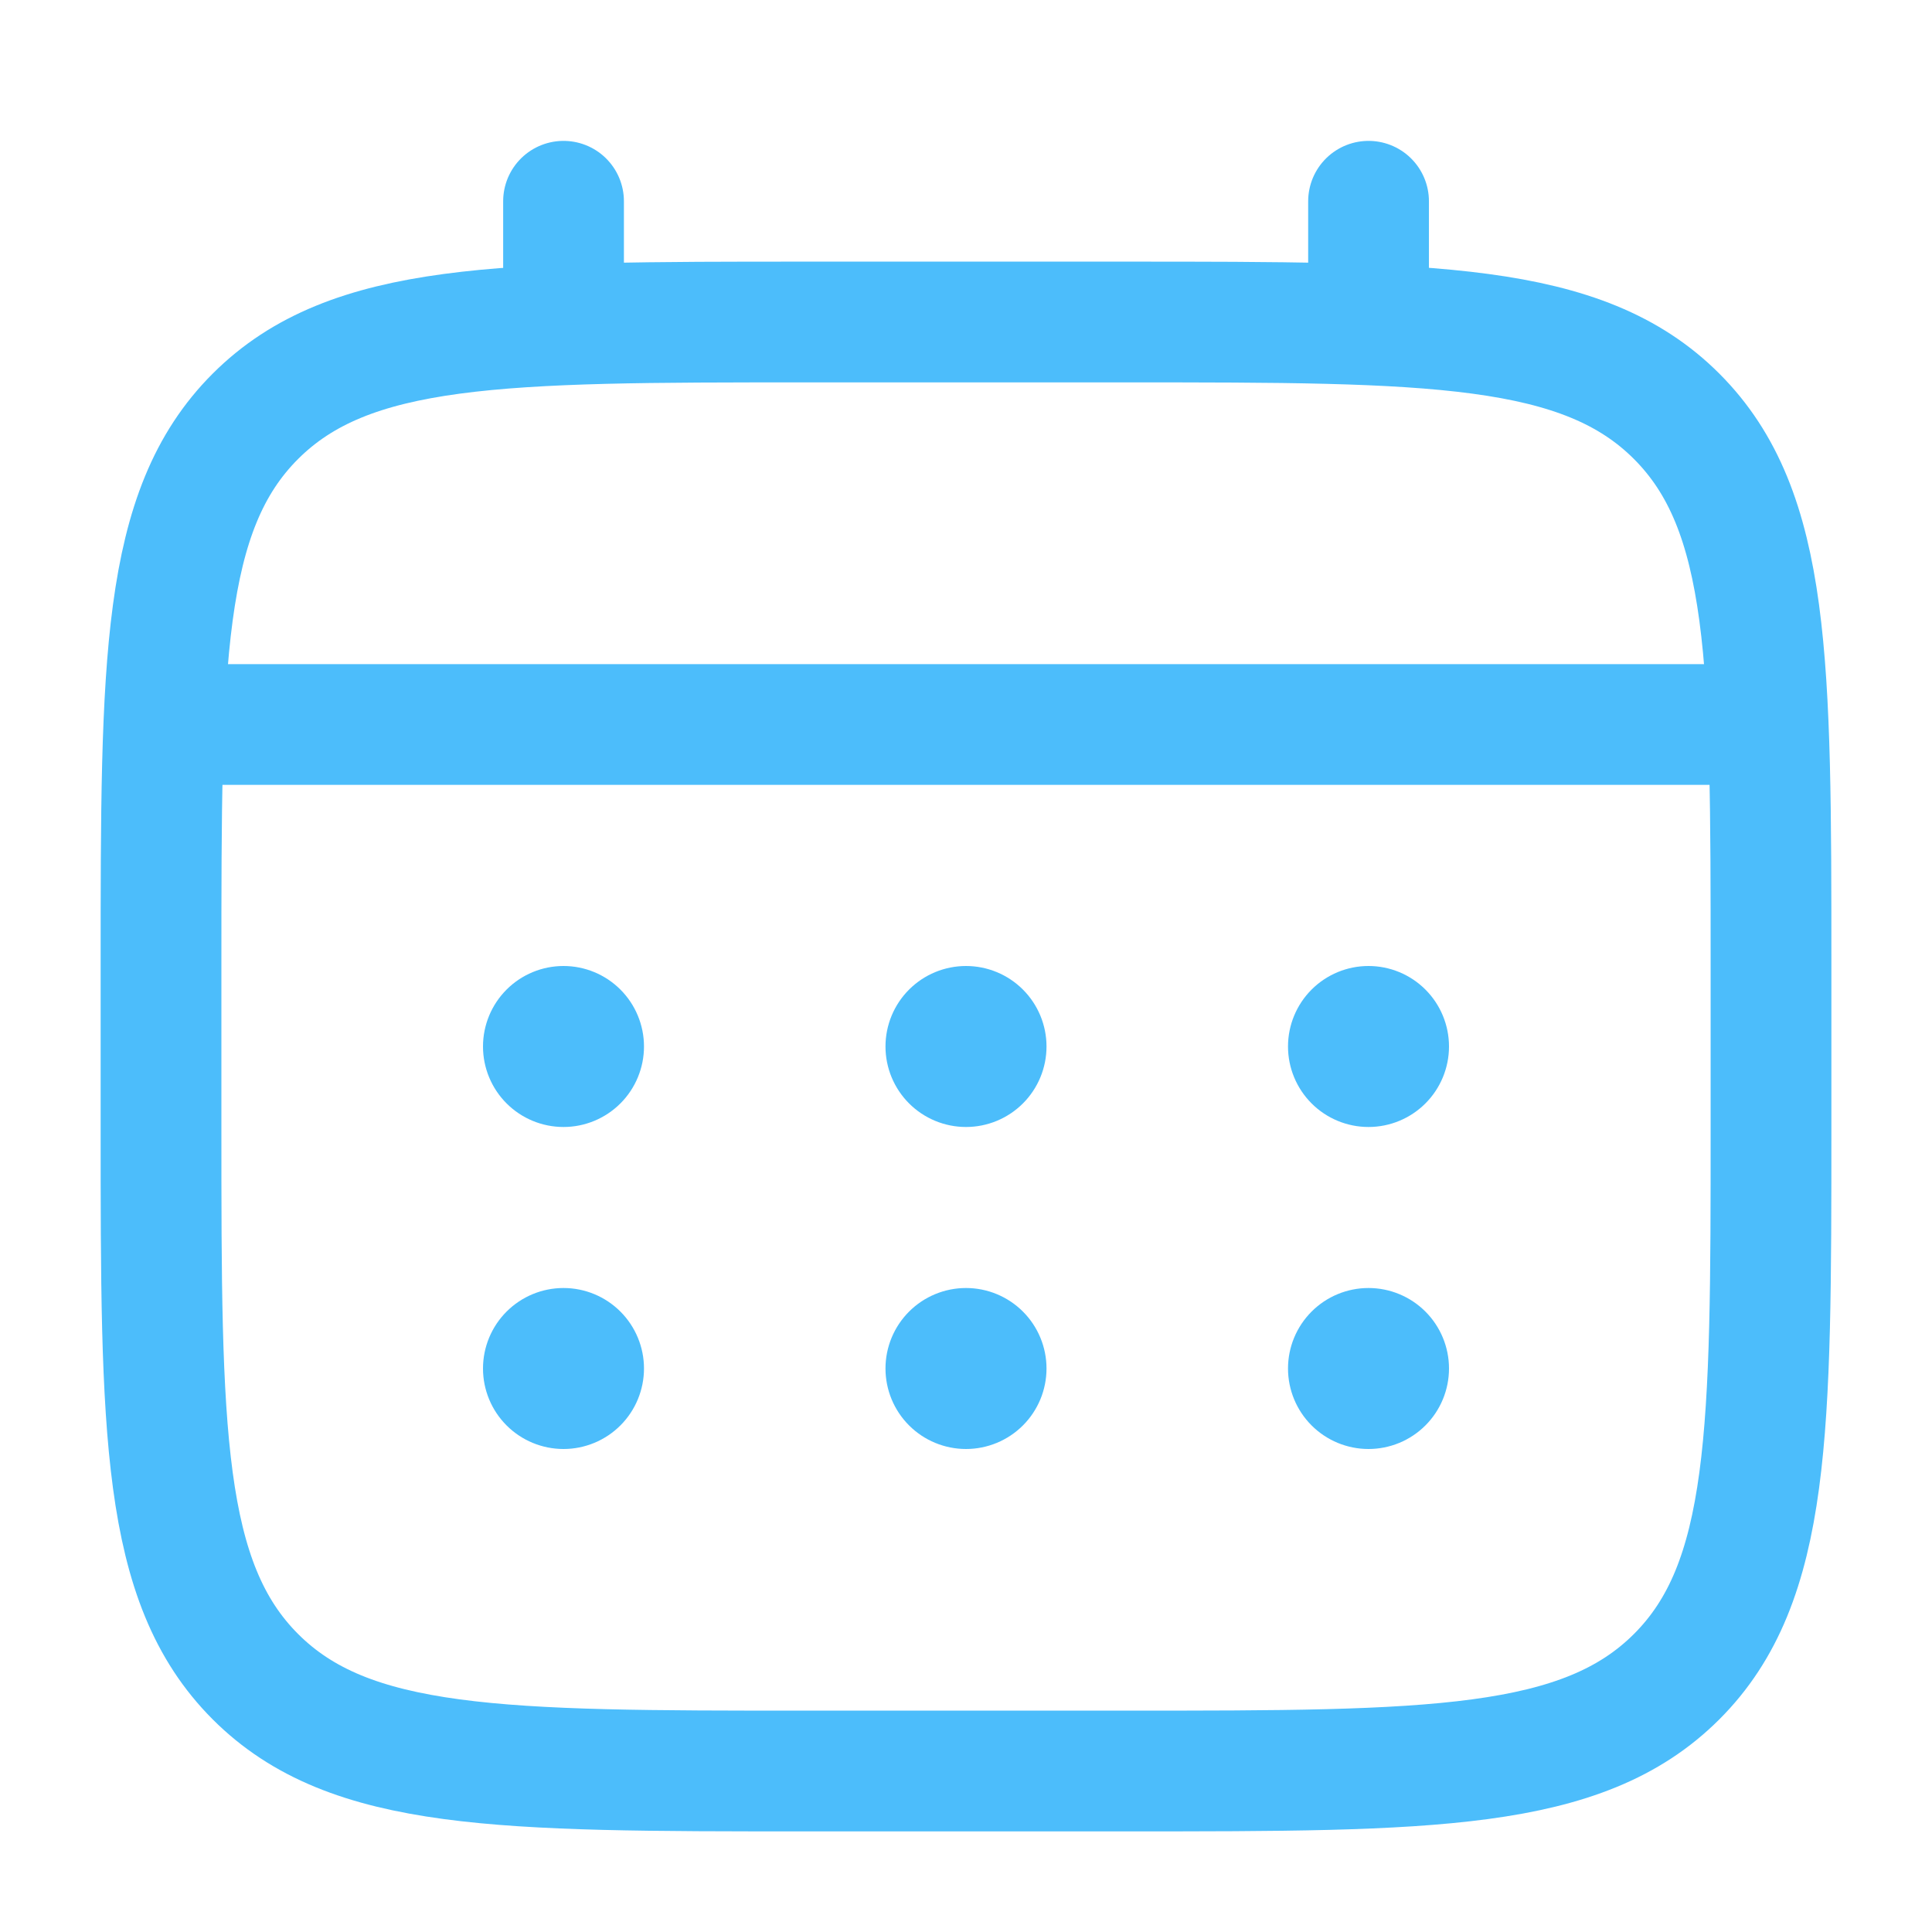
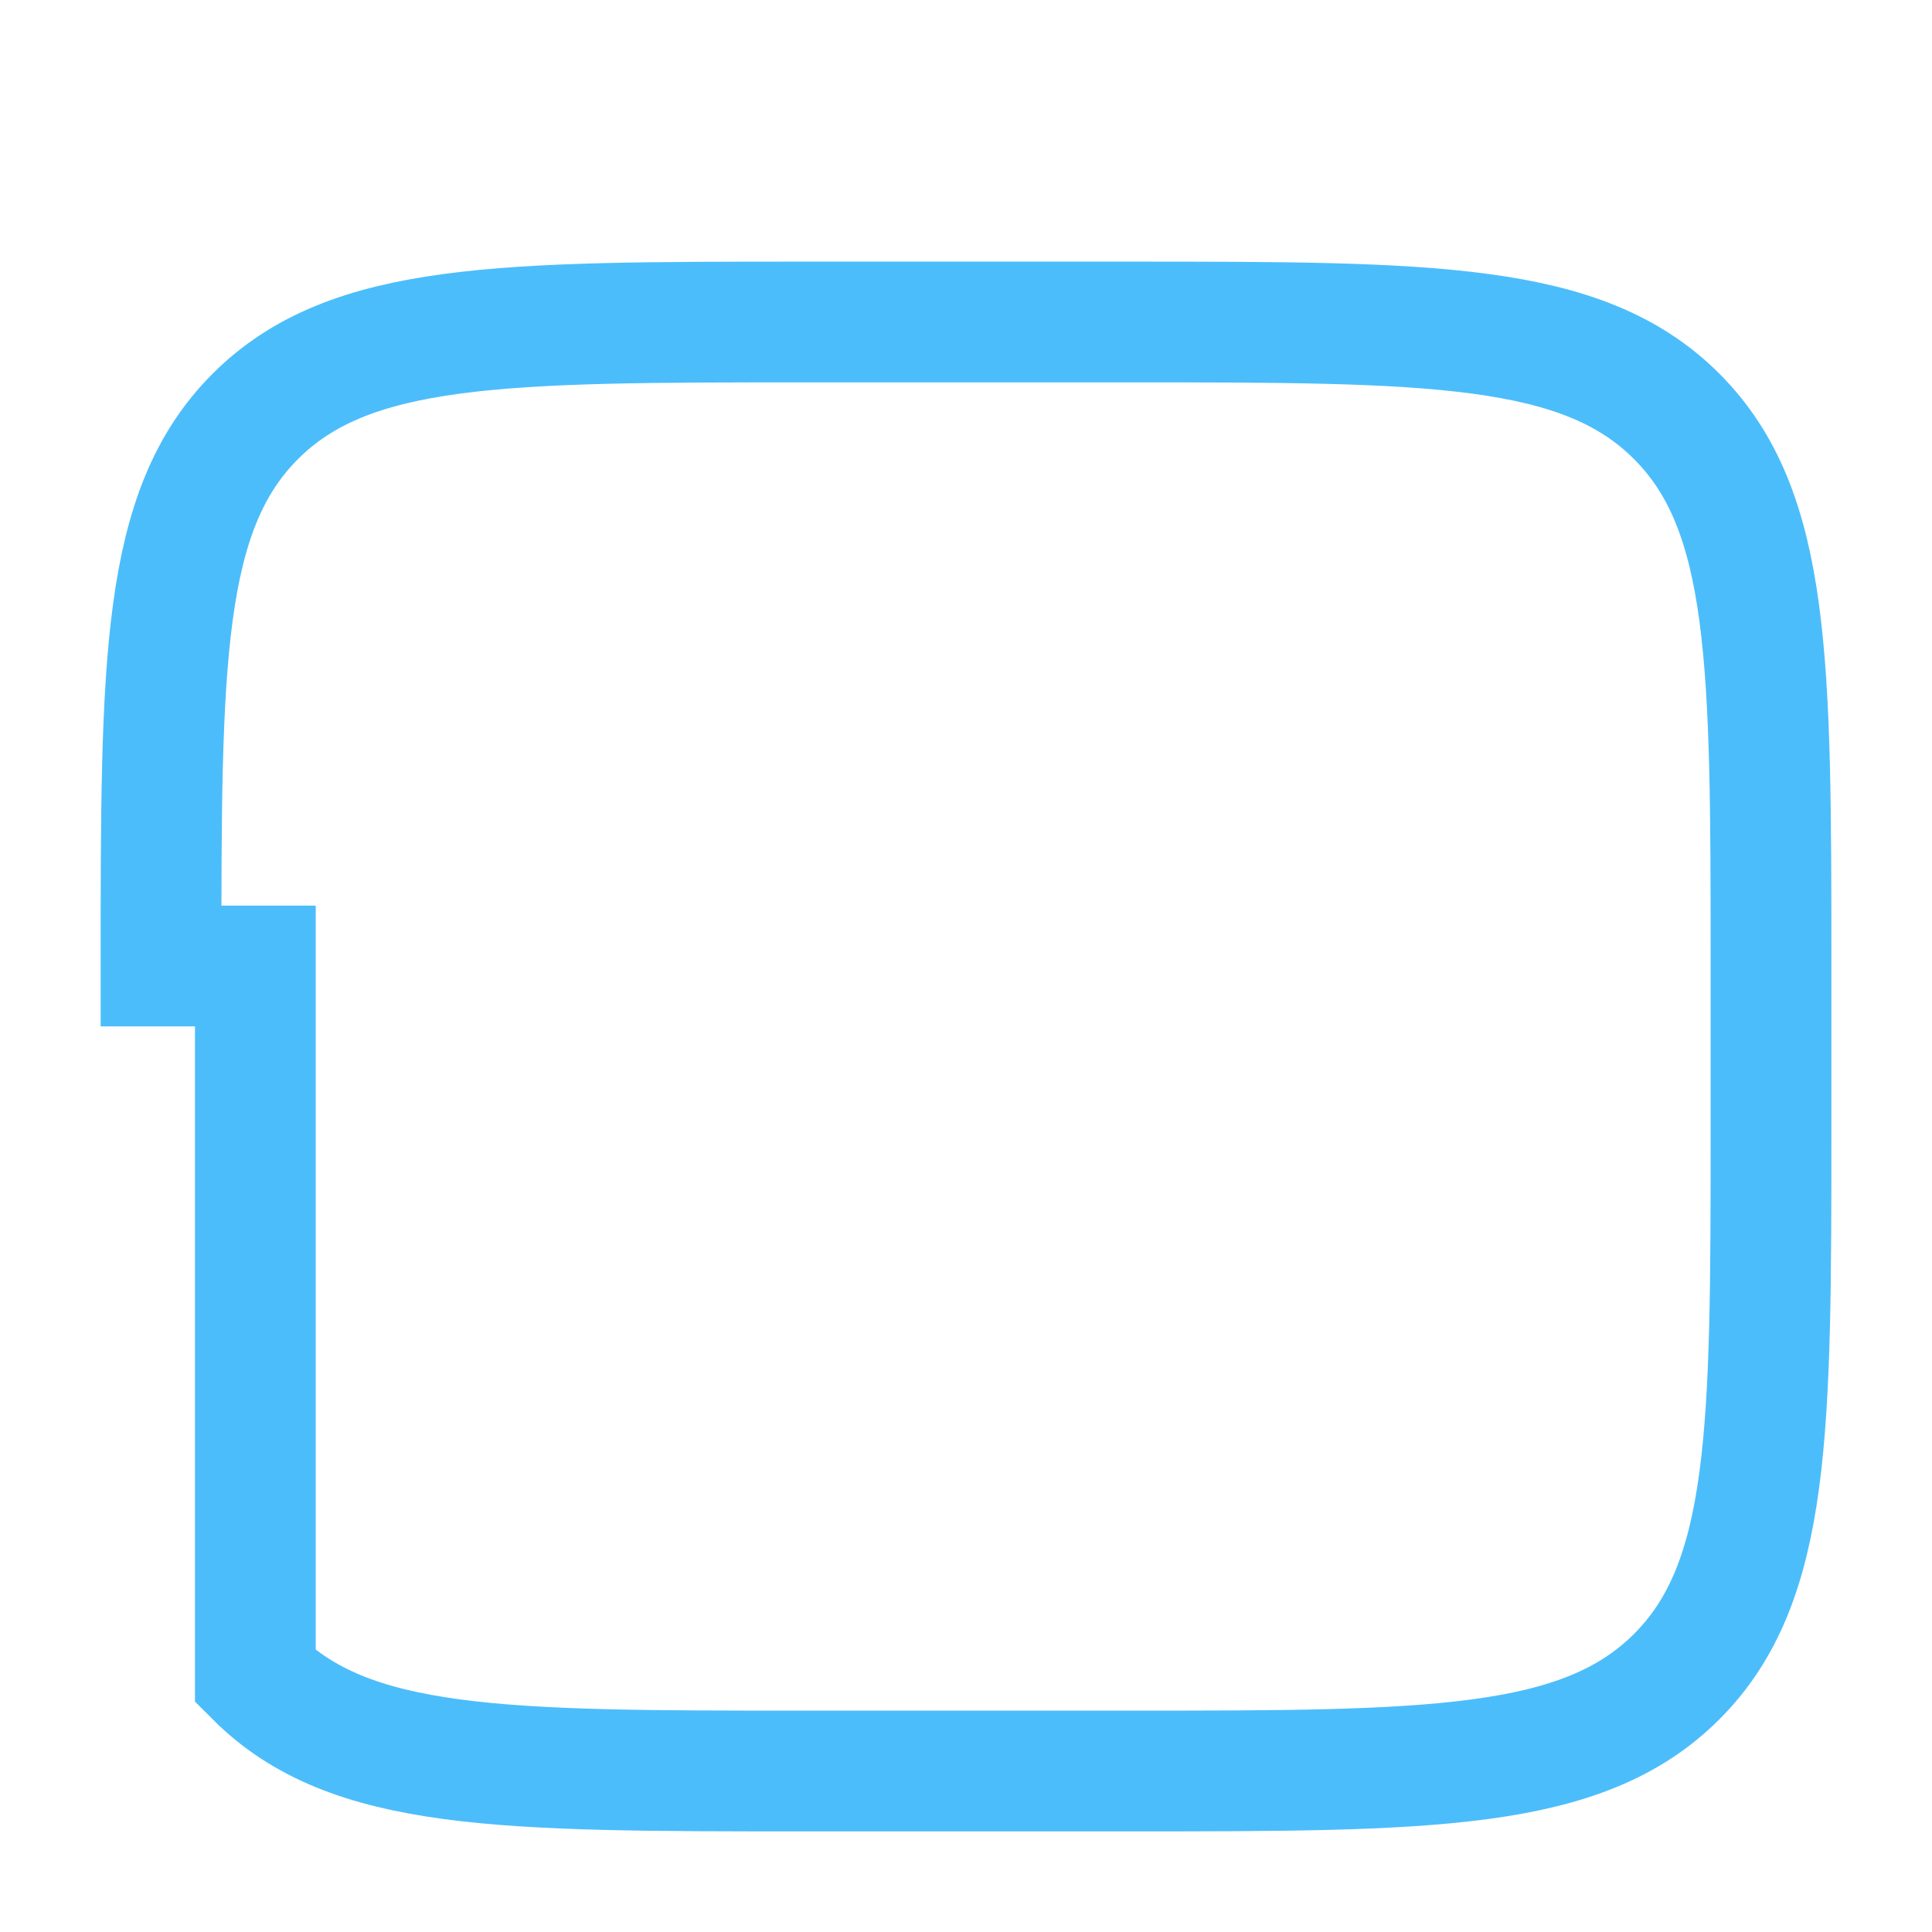
<svg xmlns="http://www.w3.org/2000/svg" width="64" height="64" viewBox="0 0 64 64" fill="none">
-   <path d="M5.334 32C5.334 21.944 5.334 16.915 8.459 13.792C11.585 10.669 16.611 10.667 26.667 10.667H37.334C47.39 10.667 52.419 10.667 55.542 13.792C58.665 16.917 58.667 21.944 58.667 32V37.333C58.667 47.389 58.667 52.419 55.542 55.541C52.417 58.664 47.39 58.667 37.334 58.667H26.667C16.611 58.667 11.582 58.667 8.459 55.541C5.337 52.416 5.334 47.389 5.334 37.333V32Z" stroke="#4CBDFB" stroke-width="4" />
-   <path d="M18.668 10.667V6.667M45.335 10.667V6.667M6.668 24H57.335" stroke="#4CBDFB" stroke-width="4" stroke-linecap="round" />
-   <path d="M48 45.333C48 46.041 47.719 46.719 47.219 47.219C46.719 47.719 46.041 48 45.333 48C44.626 48 43.948 47.719 43.448 47.219C42.948 46.719 42.667 46.041 42.667 45.333C42.667 44.626 42.948 43.948 43.448 43.448C43.948 42.948 44.626 42.667 45.333 42.667C46.041 42.667 46.719 42.948 47.219 43.448C47.719 43.948 48 44.626 48 45.333ZM48 34.667C48 35.374 47.719 36.052 47.219 36.552C46.719 37.052 46.041 37.333 45.333 37.333C44.626 37.333 43.948 37.052 43.448 36.552C42.948 36.052 42.667 35.374 42.667 34.667C42.667 33.959 42.948 33.281 43.448 32.781C43.948 32.281 44.626 32 45.333 32C46.041 32 46.719 32.281 47.219 32.781C47.719 33.281 48 33.959 48 34.667ZM34.667 45.333C34.667 46.041 34.386 46.719 33.886 47.219C33.386 47.719 32.707 48 32 48C31.293 48 30.614 47.719 30.114 47.219C29.614 46.719 29.333 46.041 29.333 45.333C29.333 44.626 29.614 43.948 30.114 43.448C30.614 42.948 31.293 42.667 32 42.667C32.707 42.667 33.386 42.948 33.886 43.448C34.386 43.948 34.667 44.626 34.667 45.333ZM34.667 34.667C34.667 35.374 34.386 36.052 33.886 36.552C33.386 37.052 32.707 37.333 32 37.333C31.293 37.333 30.614 37.052 30.114 36.552C29.614 36.052 29.333 35.374 29.333 34.667C29.333 33.959 29.614 33.281 30.114 32.781C30.614 32.281 31.293 32 32 32C32.707 32 33.386 32.281 33.886 32.781C34.386 33.281 34.667 33.959 34.667 34.667ZM21.333 45.333C21.333 46.041 21.052 46.719 20.552 47.219C20.052 47.719 19.374 48 18.667 48C17.959 48 17.281 47.719 16.781 47.219C16.281 46.719 16 46.041 16 45.333C16 44.626 16.281 43.948 16.781 43.448C17.281 42.948 17.959 42.667 18.667 42.667C19.374 42.667 20.052 42.948 20.552 43.448C21.052 43.948 21.333 44.626 21.333 45.333ZM21.333 34.667C21.333 35.374 21.052 36.052 20.552 36.552C20.052 37.052 19.374 37.333 18.667 37.333C17.959 37.333 17.281 37.052 16.781 36.552C16.281 36.052 16 35.374 16 34.667C16 33.959 16.281 33.281 16.781 32.781C17.281 32.281 17.959 32 18.667 32C19.374 32 20.052 32.281 20.552 32.781C21.052 33.281 21.333 33.959 21.333 34.667Z" fill="#4CBDFB" />
+   <path d="M5.334 32C5.334 21.944 5.334 16.915 8.459 13.792C11.585 10.669 16.611 10.667 26.667 10.667H37.334C47.39 10.667 52.419 10.667 55.542 13.792C58.665 16.917 58.667 21.944 58.667 32V37.333C58.667 47.389 58.667 52.419 55.542 55.541C52.417 58.664 47.39 58.667 37.334 58.667H26.667C16.611 58.667 11.582 58.667 8.459 55.541V32Z" stroke="#4CBDFB" stroke-width="4" />
</svg>